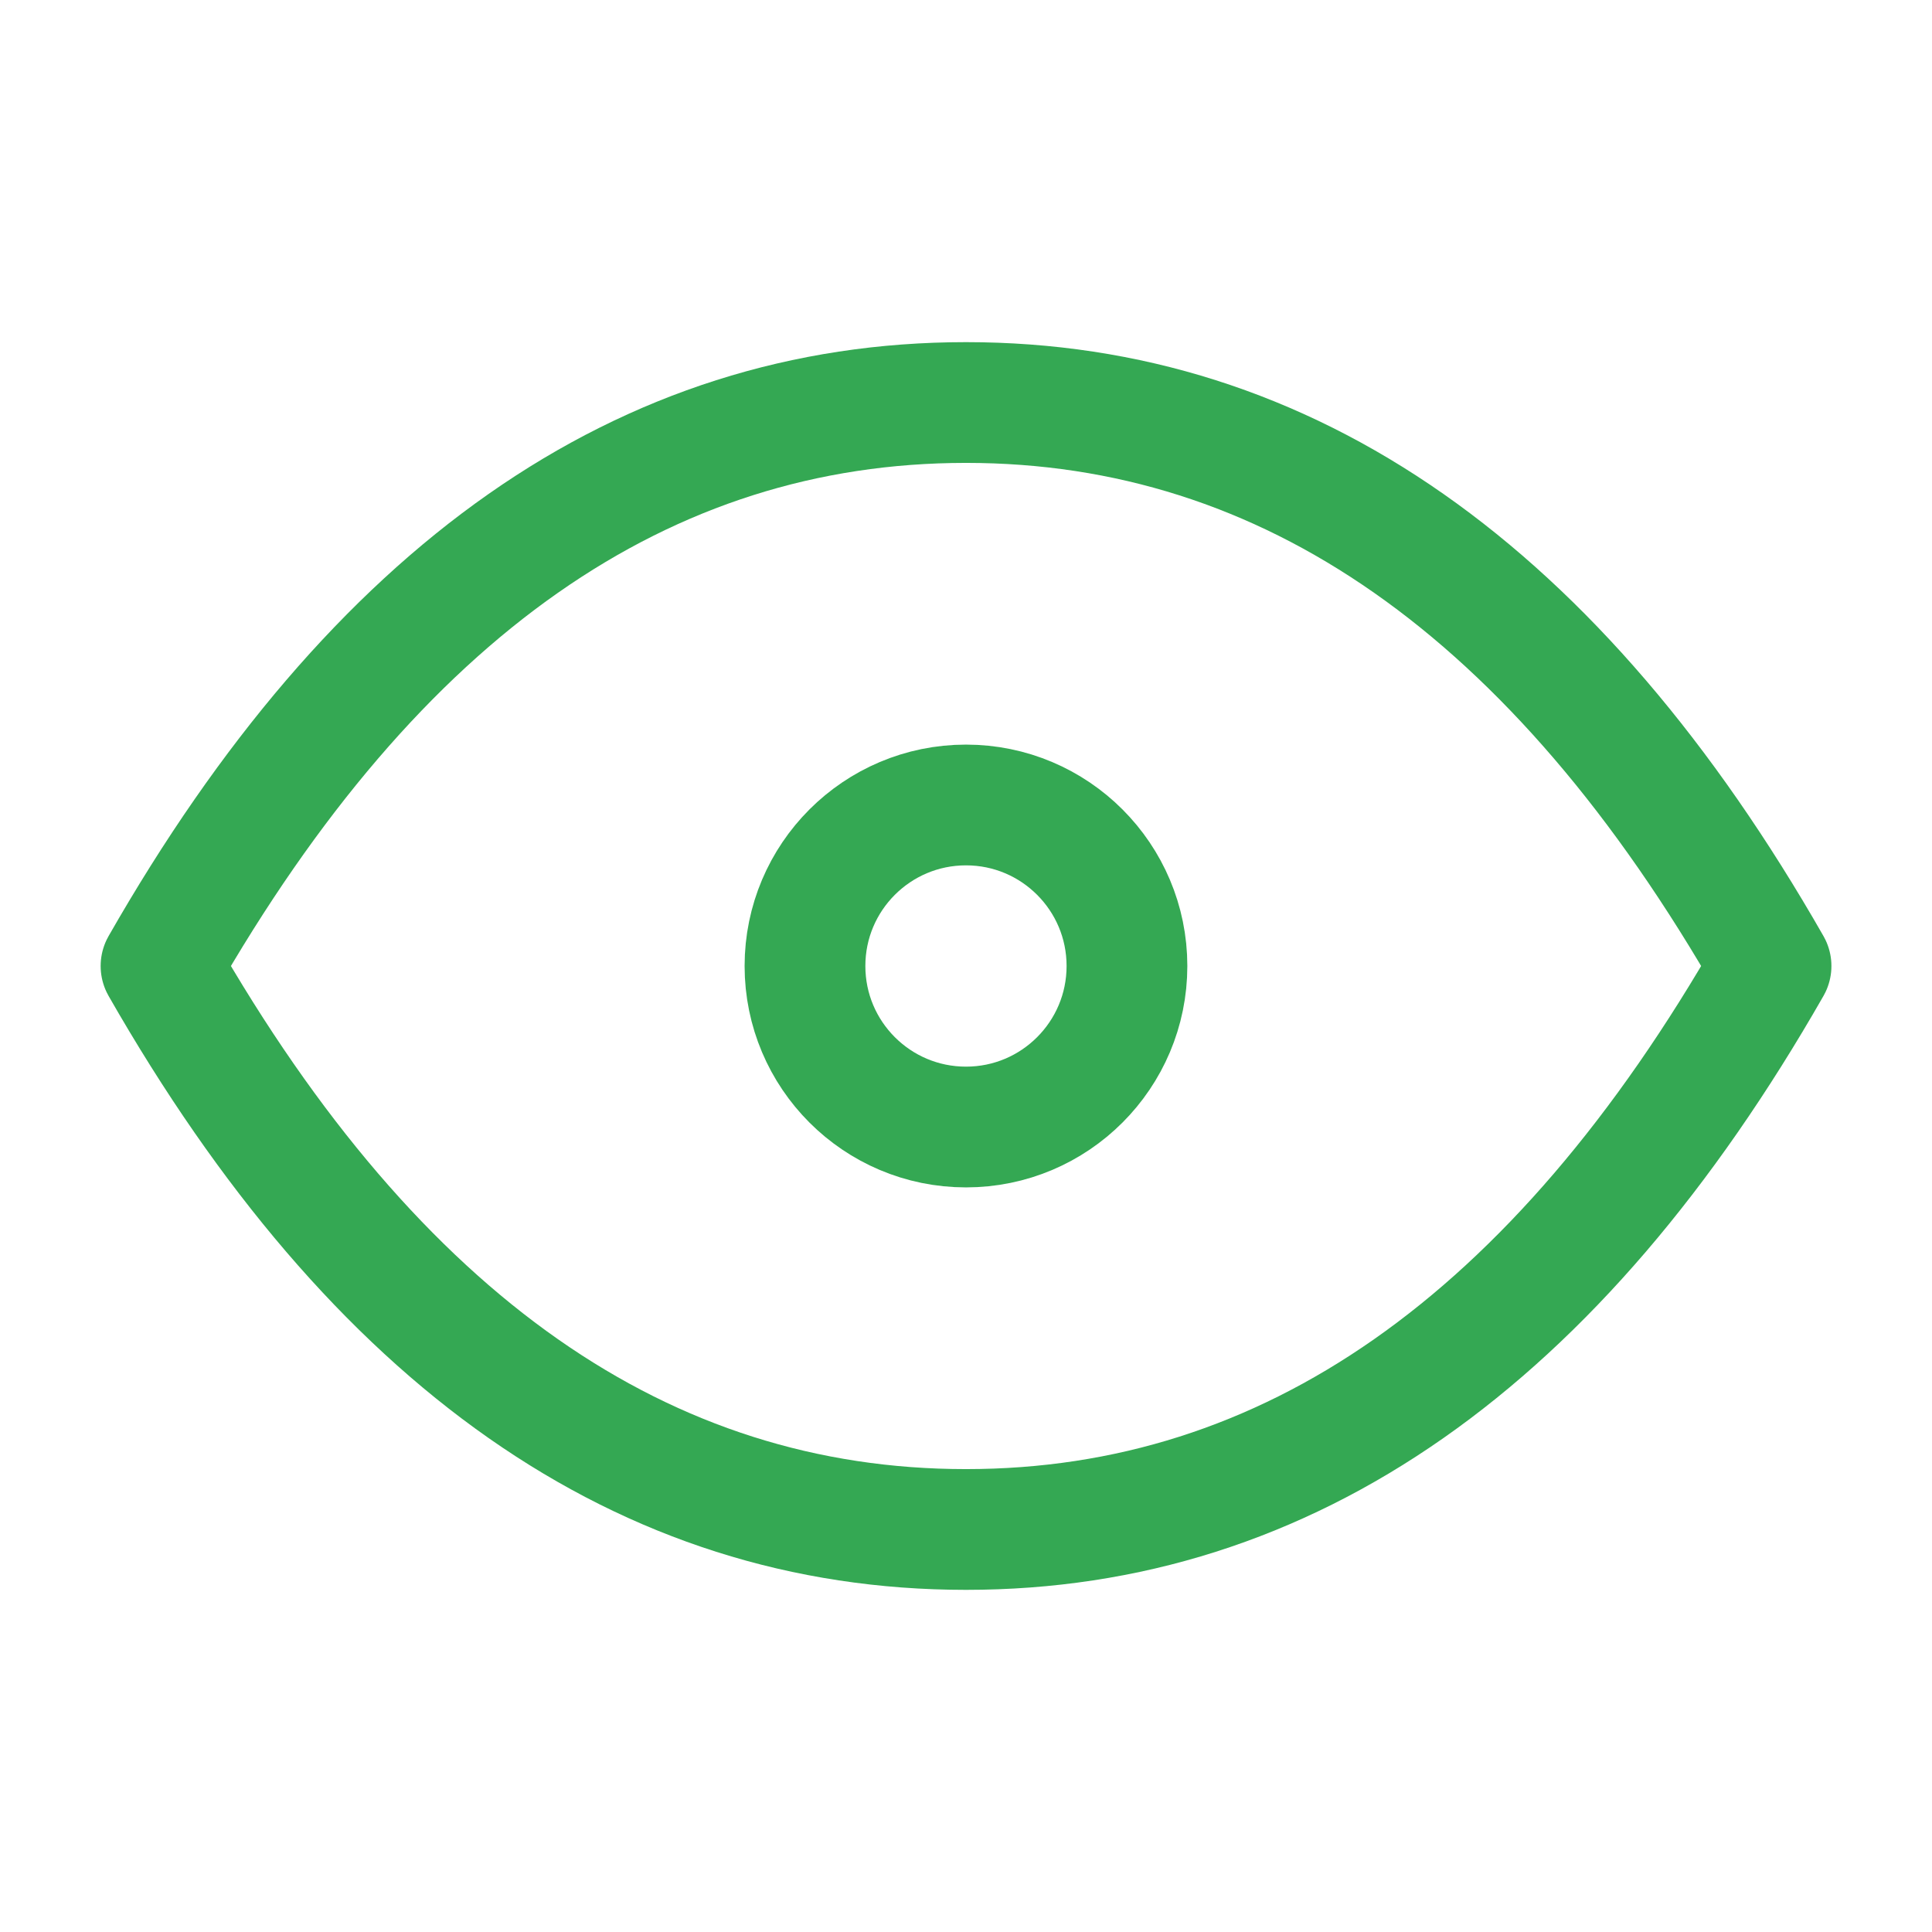
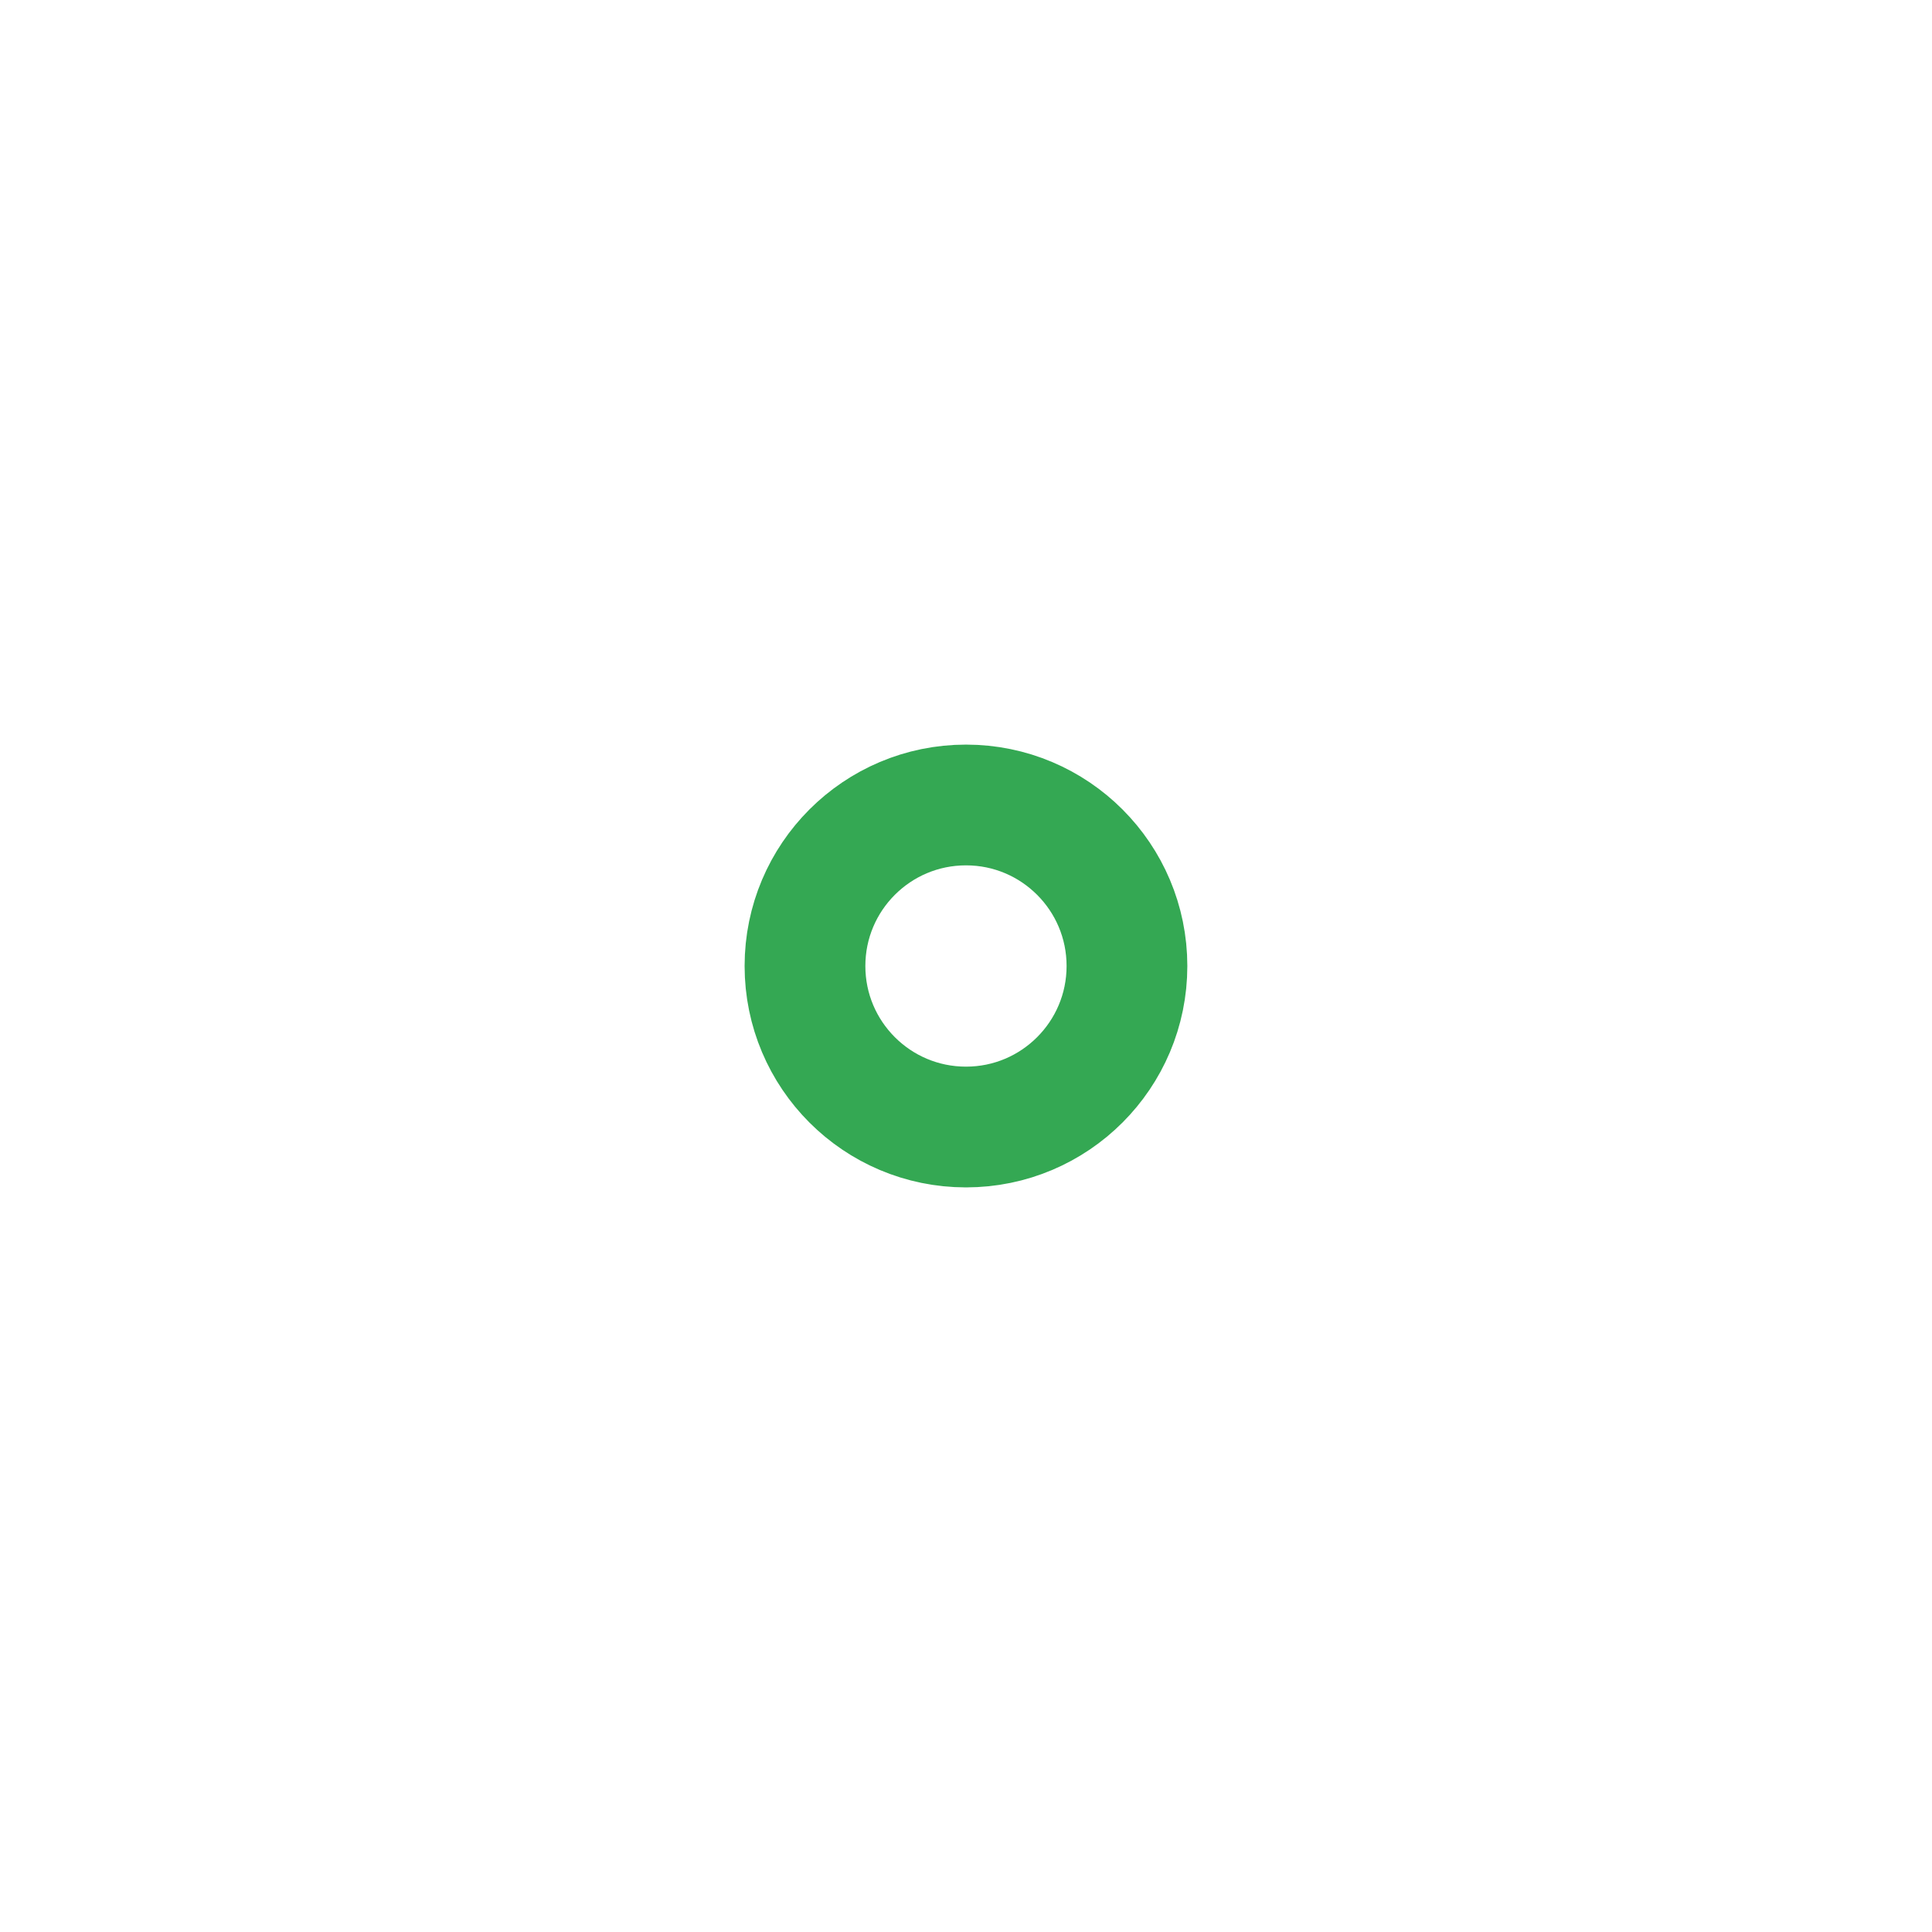
<svg xmlns="http://www.w3.org/2000/svg" width="32" height="32" viewBox="0 0 32 32" fill="none">
-   <path d="M16 18.667C17.472 18.667 18.666 17.473 18.666 16C18.666 14.527 17.472 13.333 16 13.333C14.527 13.333 13.333 14.527 13.333 16C13.333 17.473 14.527 18.667 16 18.667Z" stroke="#34A853" stroke-width="2" stroke-linecap="round" stroke-linejoin="round" />
-   <path d="M29.334 16C25.778 22.223 21.334 25.333 16 25.333C10.667 25.333 6.223 22.223 2.667 16C6.223 9.777 10.667 6.667 16 6.667C21.334 6.667 25.778 9.777 29.334 16Z" stroke="#34A853" stroke-width="2" stroke-linecap="round" stroke-linejoin="round" />
+   <path d="M16 18.667C17.472 18.667 18.666 17.473 18.666 16C18.666 14.527 17.472 13.333 16 13.333C14.527 13.333 13.333 14.527 13.333 16C13.333 17.473 14.527 18.667 16 18.667" stroke="#34A853" stroke-width="2" stroke-linecap="round" stroke-linejoin="round" />
</svg>